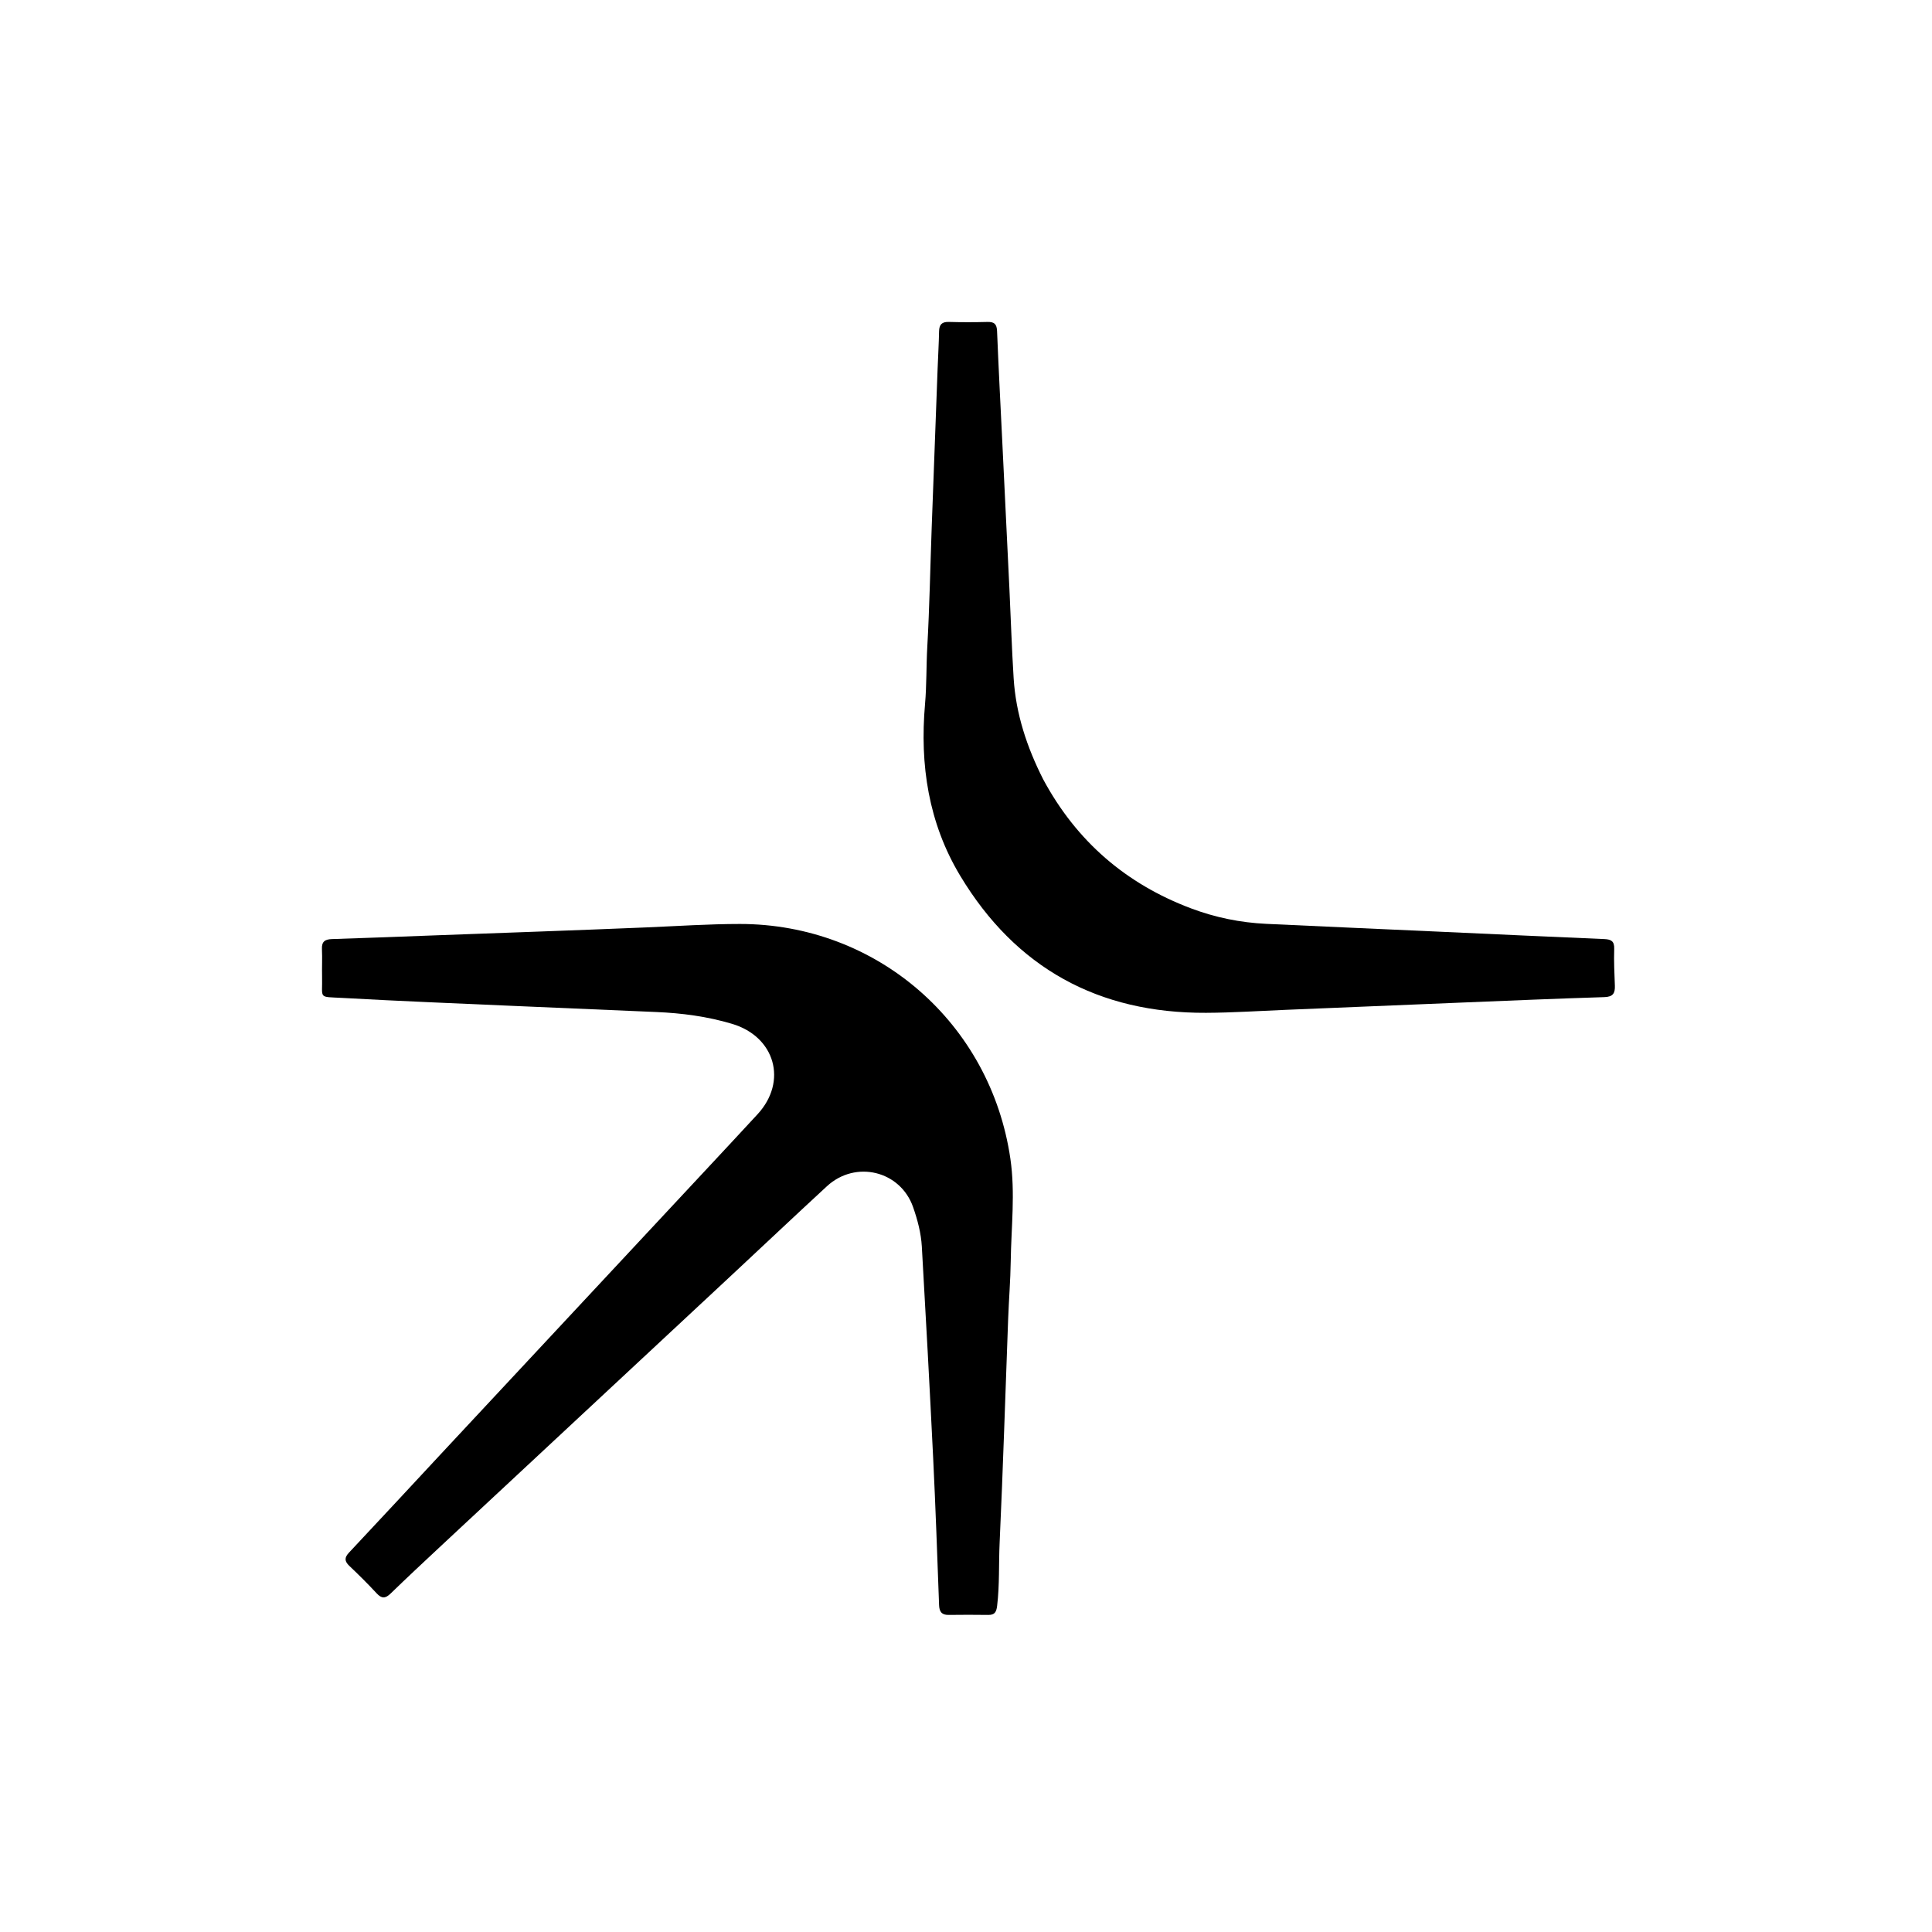
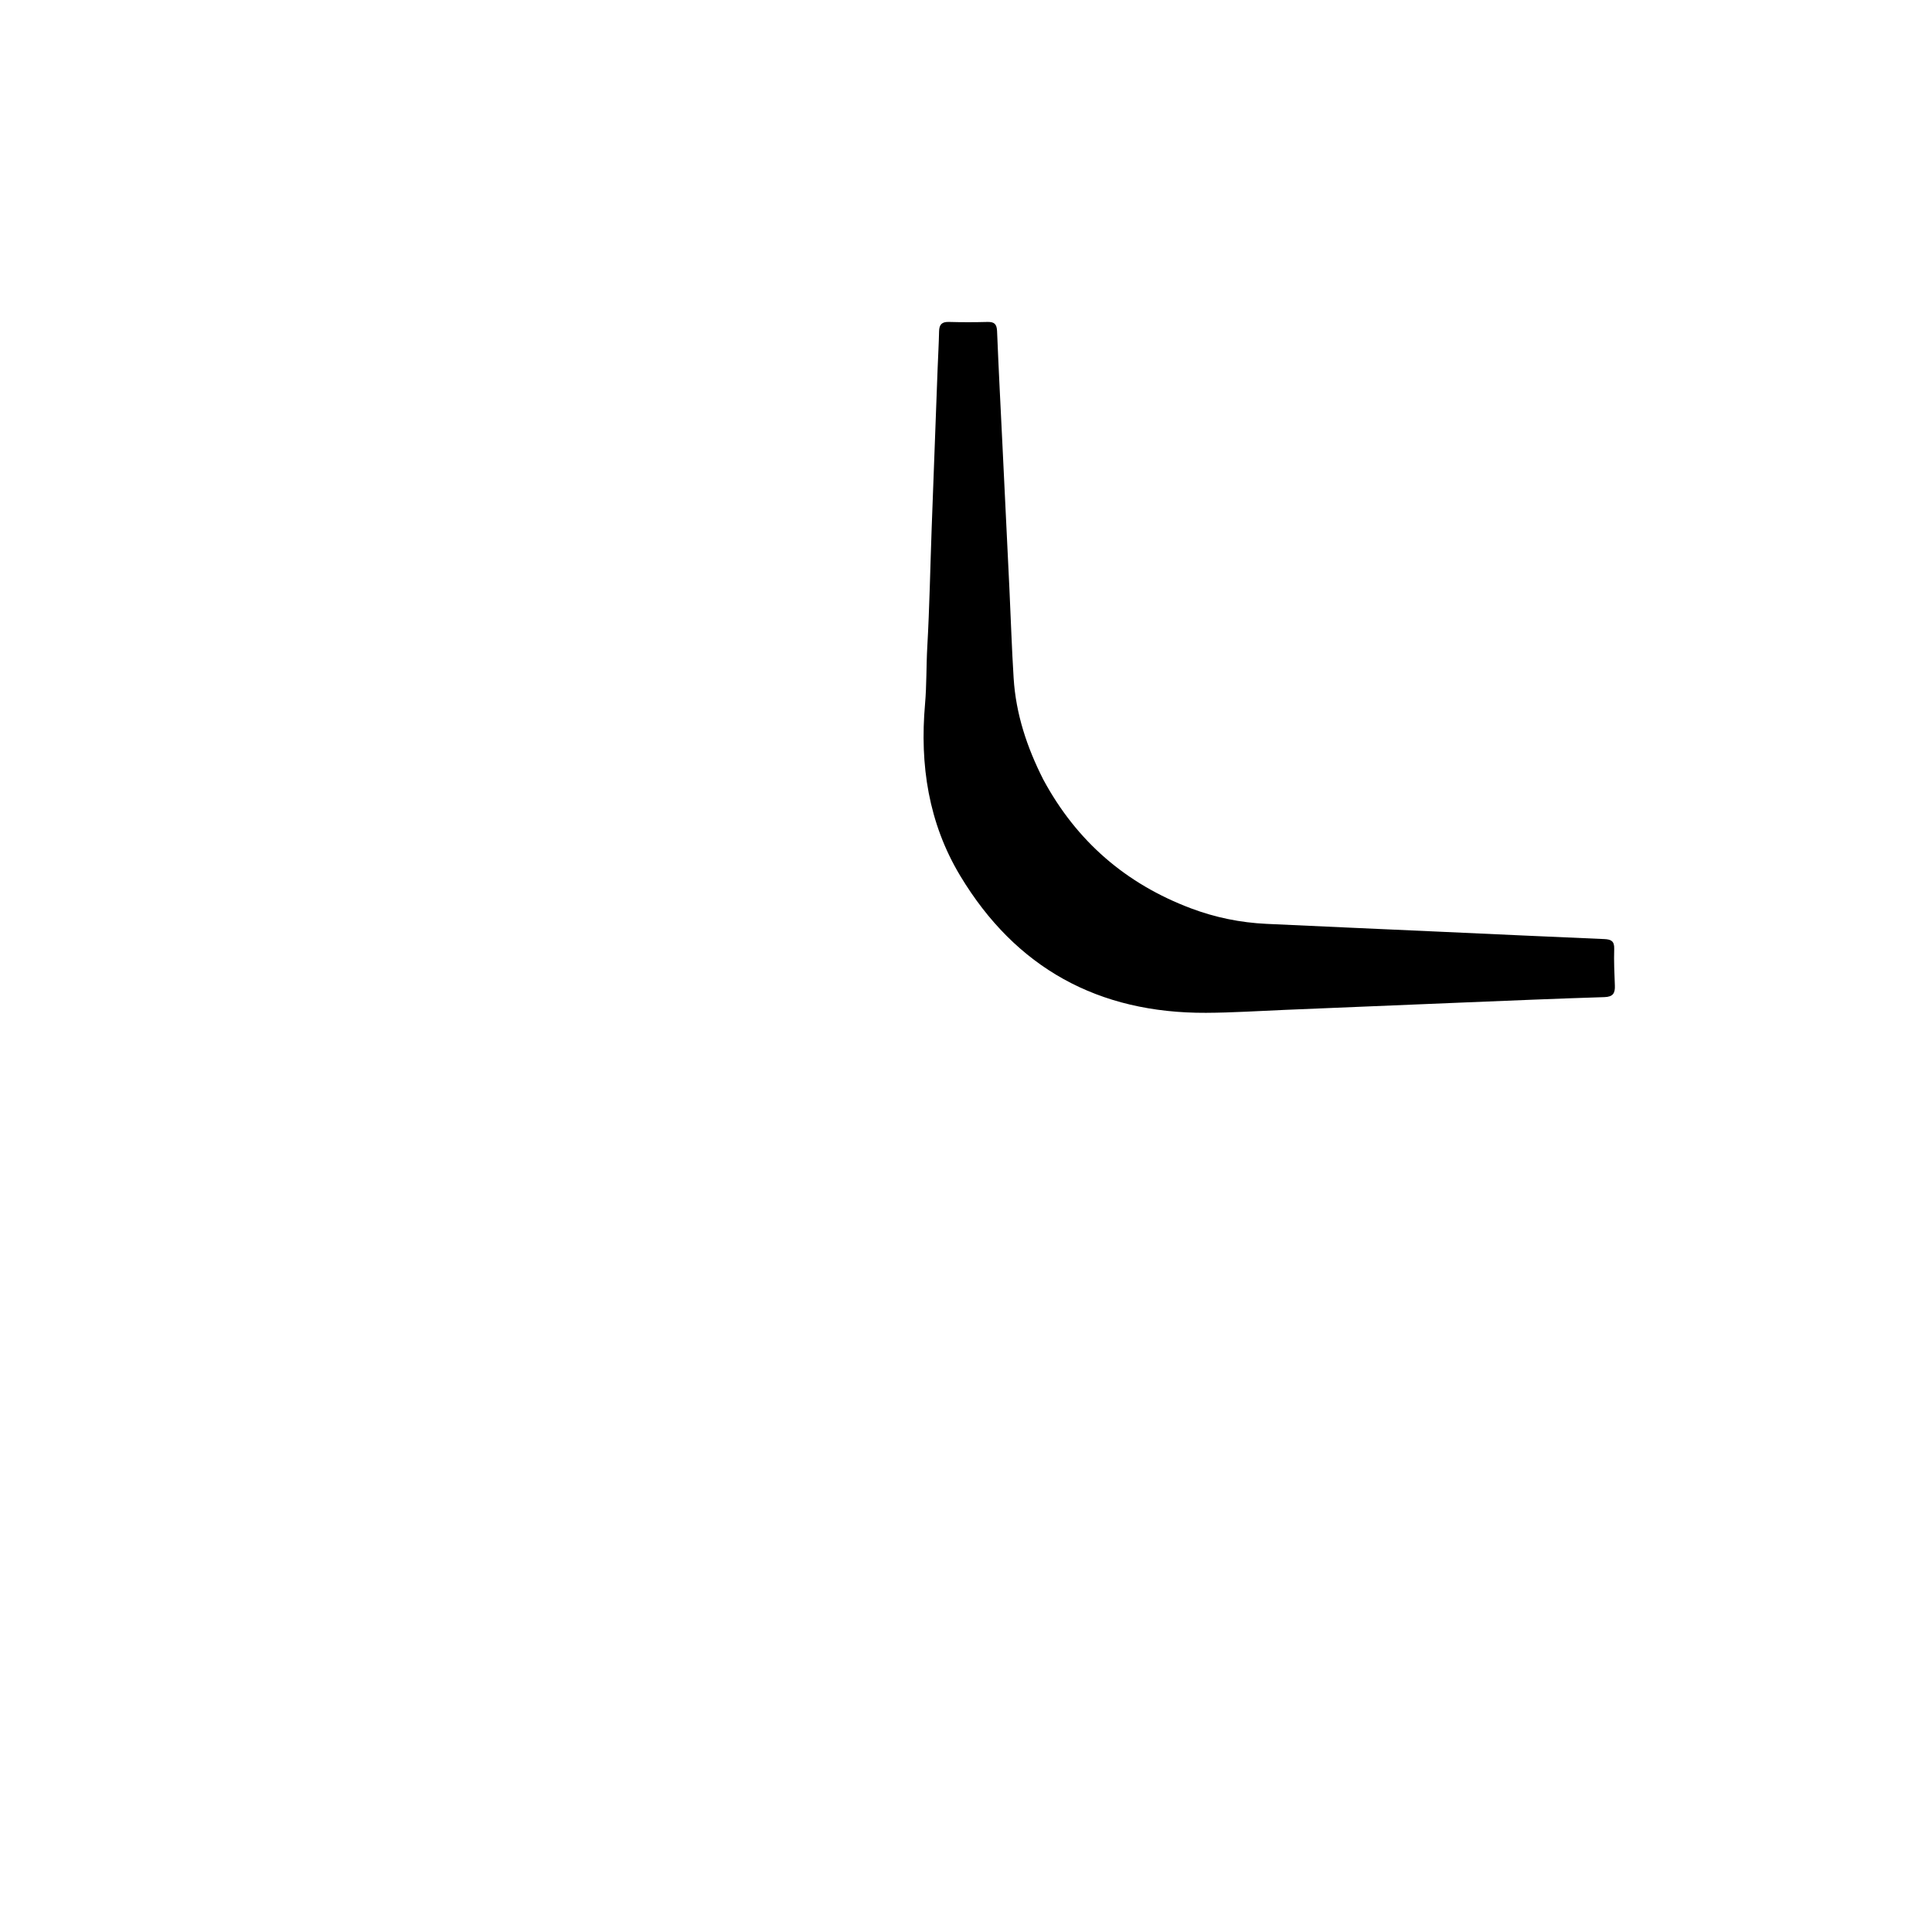
<svg xmlns="http://www.w3.org/2000/svg" version="1.1" id="Layer_1" x="0px" y="0px" width="100%" viewBox="0 0 1024 1024" enable-background="new 0 0 1024 1024" xml:space="preserve">
-   <path fill="#000000" opacity="1" stroke="none" d=" M234.632,769.638   C281.229,719.671 327.589,669.966 373.94,620.254   C383.142,610.385 392.345,600.519 401.494,590.602   C417.571,573.173 410.814,549.481 388.059,542.672   C374.87,538.726 361.417,536.967 347.741,536.387   C322.624,535.321 297.506,534.275 272.391,533.16   C242.121,531.816 211.841,530.625 181.59,528.928   C168.33,528.185 171.004,529.683 170.708,517.532   C170.59,512.703 170.87,507.859 170.635,503.038   C170.441,499.042 172.251,497.847 175.961,497.732   C194.266,497.16 212.565,496.427 230.866,495.747   C268.136,494.364 305.411,493.099 342.673,491.54   C359.141,490.851 375.593,489.726 392.083,489.723   C464.744,489.708 525.047,542.2 535.525,614.168   C538.171,632.344 535.967,650.406 535.705,668.516   C535.558,678.66 534.726,688.793 534.345,698.937   C532.855,738.531 531.648,778.139 529.824,817.718   C529.311,828.854 529.837,840.029 528.497,851.148   C528.099,854.446 527.189,855.994 523.759,855.943   C516.762,855.838 509.761,855.854 502.764,855.94   C499.122,855.985 497.866,854.259 497.736,850.747   C496.776,824.788 495.868,798.825 494.601,772.879   C492.773,735.479 490.739,698.088 488.588,660.705   C488.177,653.572 486.335,646.601 483.968,639.821   C477.235,620.543 453.481,614.709 438.264,628.754   C420.88,644.797 403.683,661.042 386.377,677.168   C335.436,724.634 284.474,772.077 233.538,819.549   C224.642,827.841 215.761,836.152 207.027,844.613   C204.275,847.279 202.31,847.402 199.634,844.504   C195.003,839.488 190.136,834.679 185.183,829.977   C182.571,827.497 182.465,825.594 184.988,822.907   C201.523,805.3 217.938,787.581 234.632,769.638  z" />
  <path fill="#000000" opacity="1" stroke="none" d=" M552.929,413.105   C570.595,445.926 596.801,468.465 631.229,481.44   C644.066,486.278 657.44,489.014 671.168,489.66   C701.931,491.107 732.7,492.445 763.466,493.837   C792.401,495.146 821.335,496.514 850.274,497.727   C853.956,497.881 855.698,498.821 855.563,502.94   C855.35,509.421 855.668,515.925 855.912,522.414   C856.062,526.402 854.954,528.353 850.352,528.495   C825.222,529.269 800.1,530.35 774.978,531.371   C743.708,532.642 712.441,533.967 681.172,535.248   C667.197,535.821 653.222,536.752 639.243,536.815   C582.229,537.073 538.37,513.131 508.925,464.165   C492.119,436.218 487.459,405.399 490.285,373.222   C491.174,363.103 490.911,352.935 491.484,342.787   C492.664,321.85 493.046,300.869 493.807,279.908   C494.828,251.791 495.892,223.675 496.949,195.559   C497.2,188.907 497.599,182.258 497.733,175.604   C497.805,172.045 499.194,170.533 502.871,170.634   C509.698,170.822 516.537,170.819 523.364,170.638   C526.934,170.543 528.313,171.726 528.464,175.463   C529.269,195.423 530.322,215.374 531.291,235.328   C532.533,260.921 533.79,286.513 535.013,312.107   C535.768,327.903 536.258,343.714 537.253,359.494   C538.442,378.368 544.251,395.989 552.929,413.105  z" />
</svg>